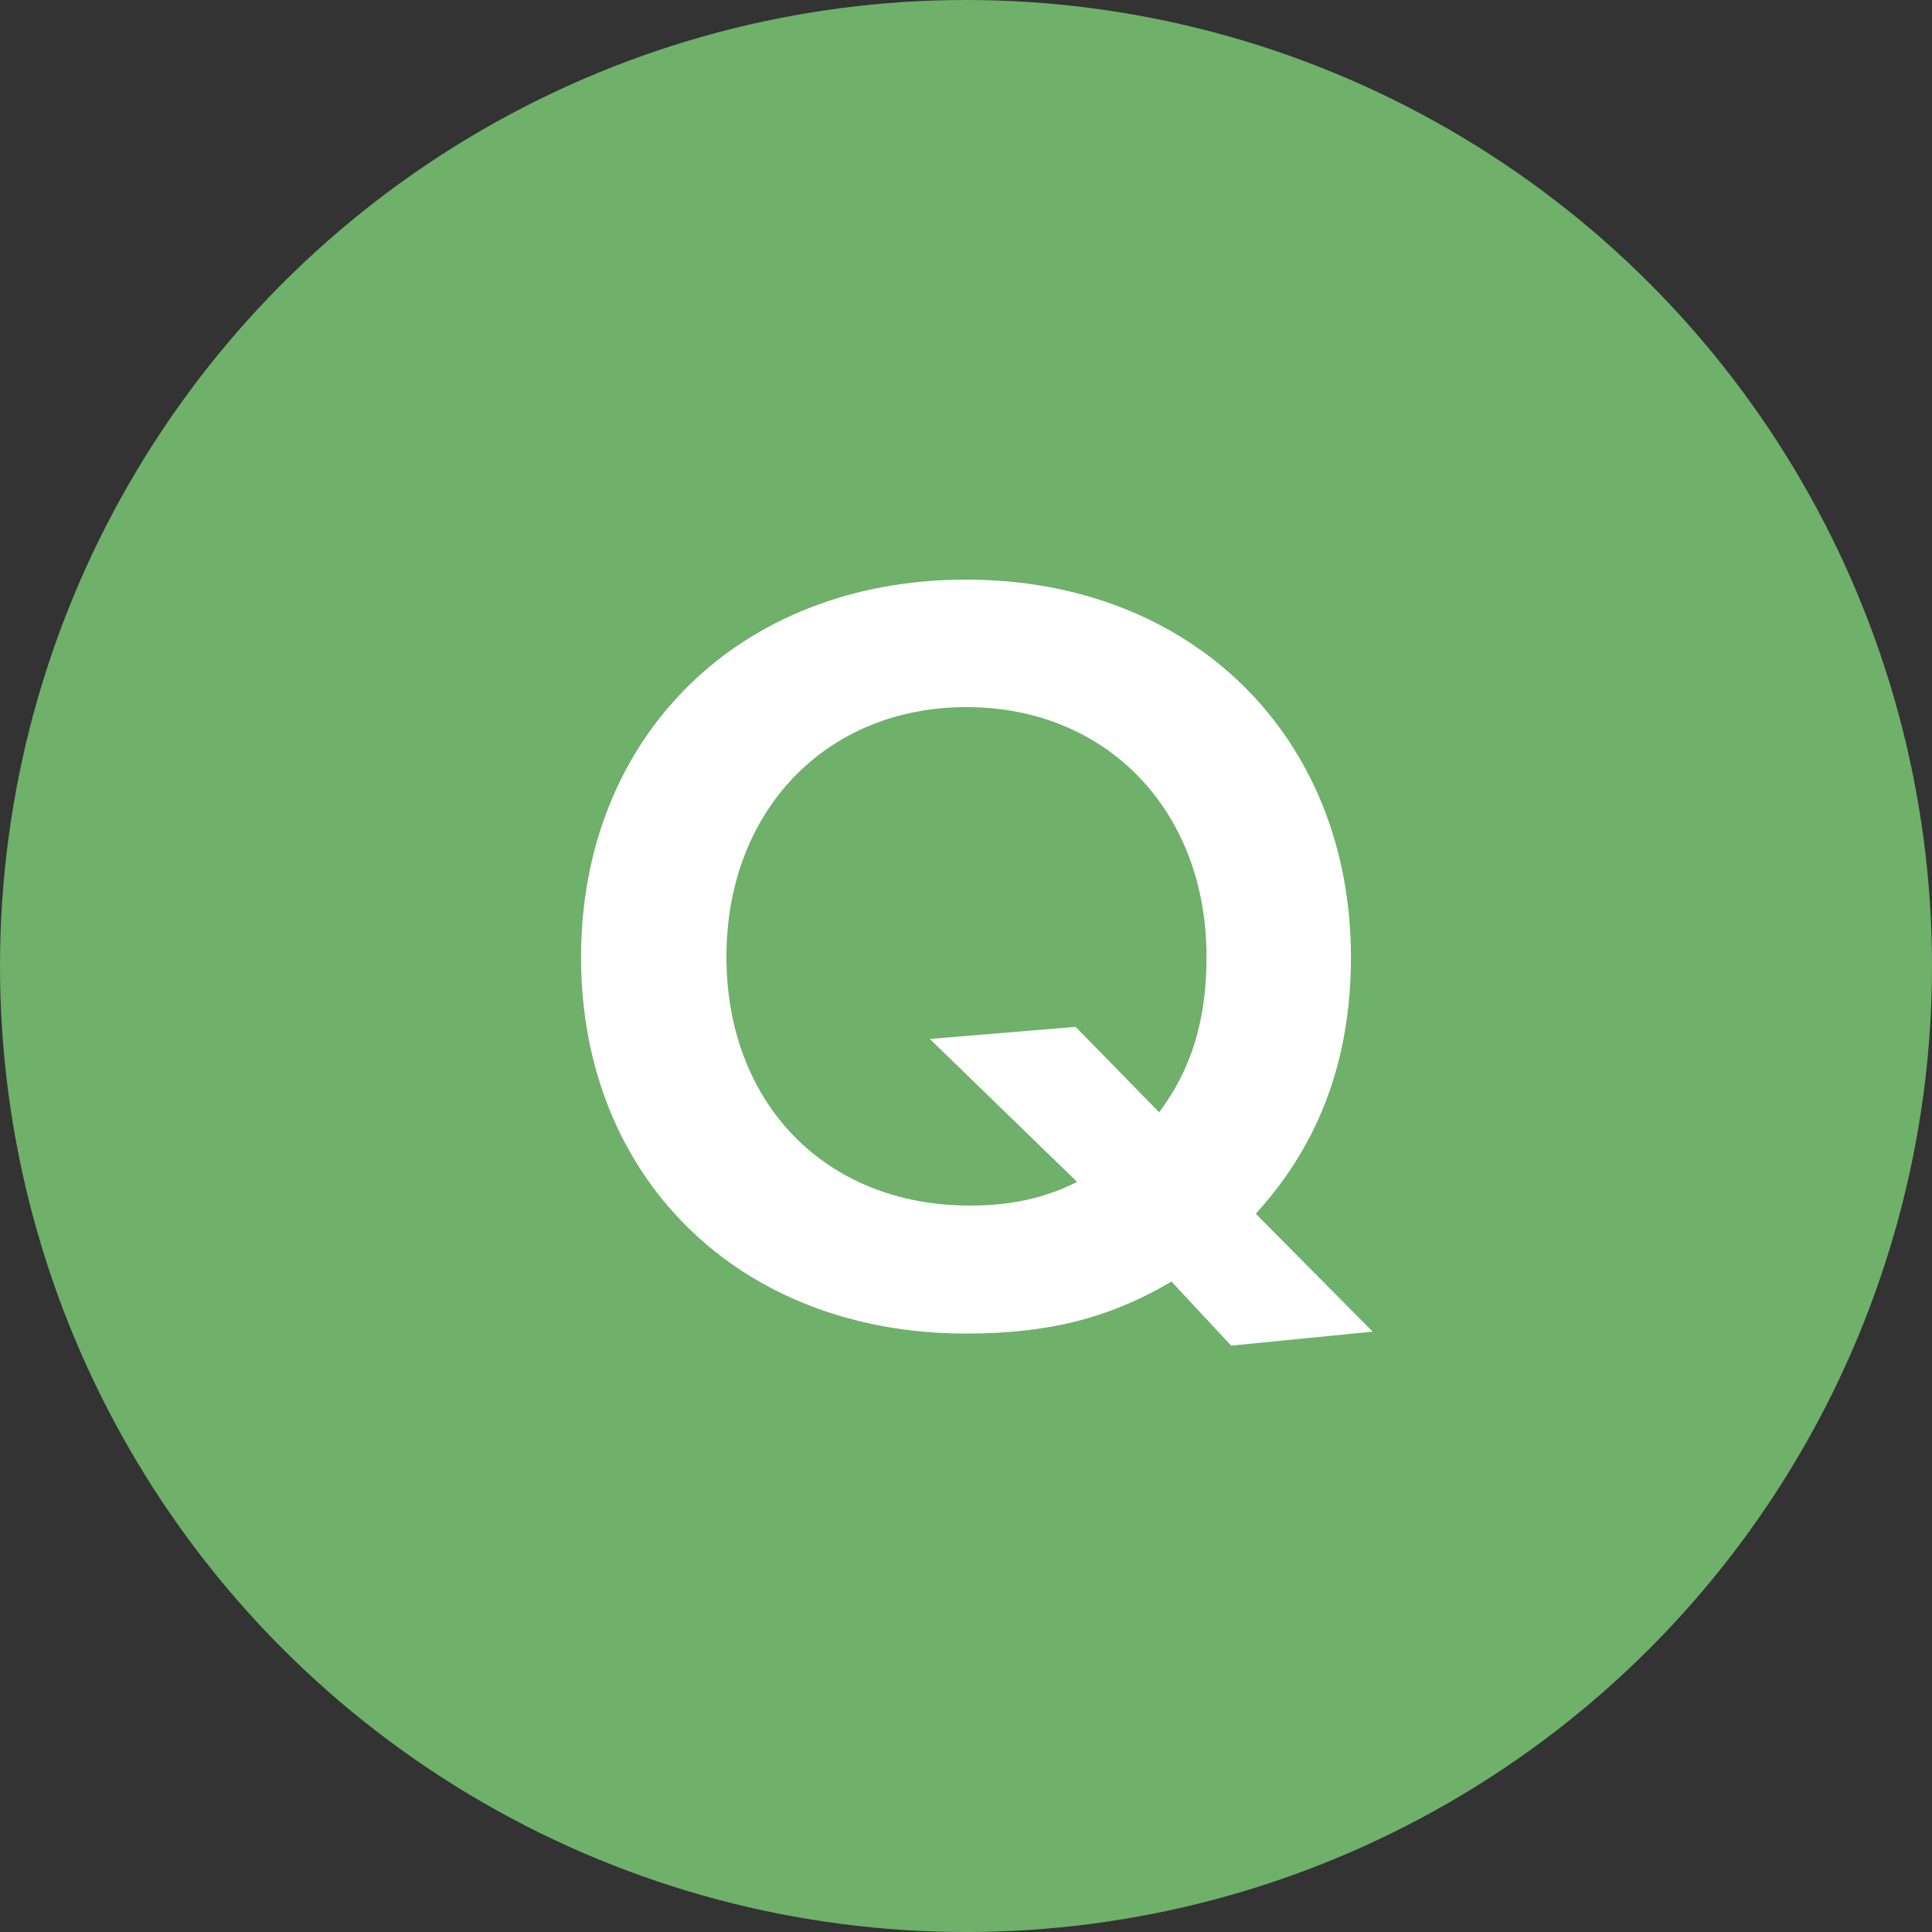
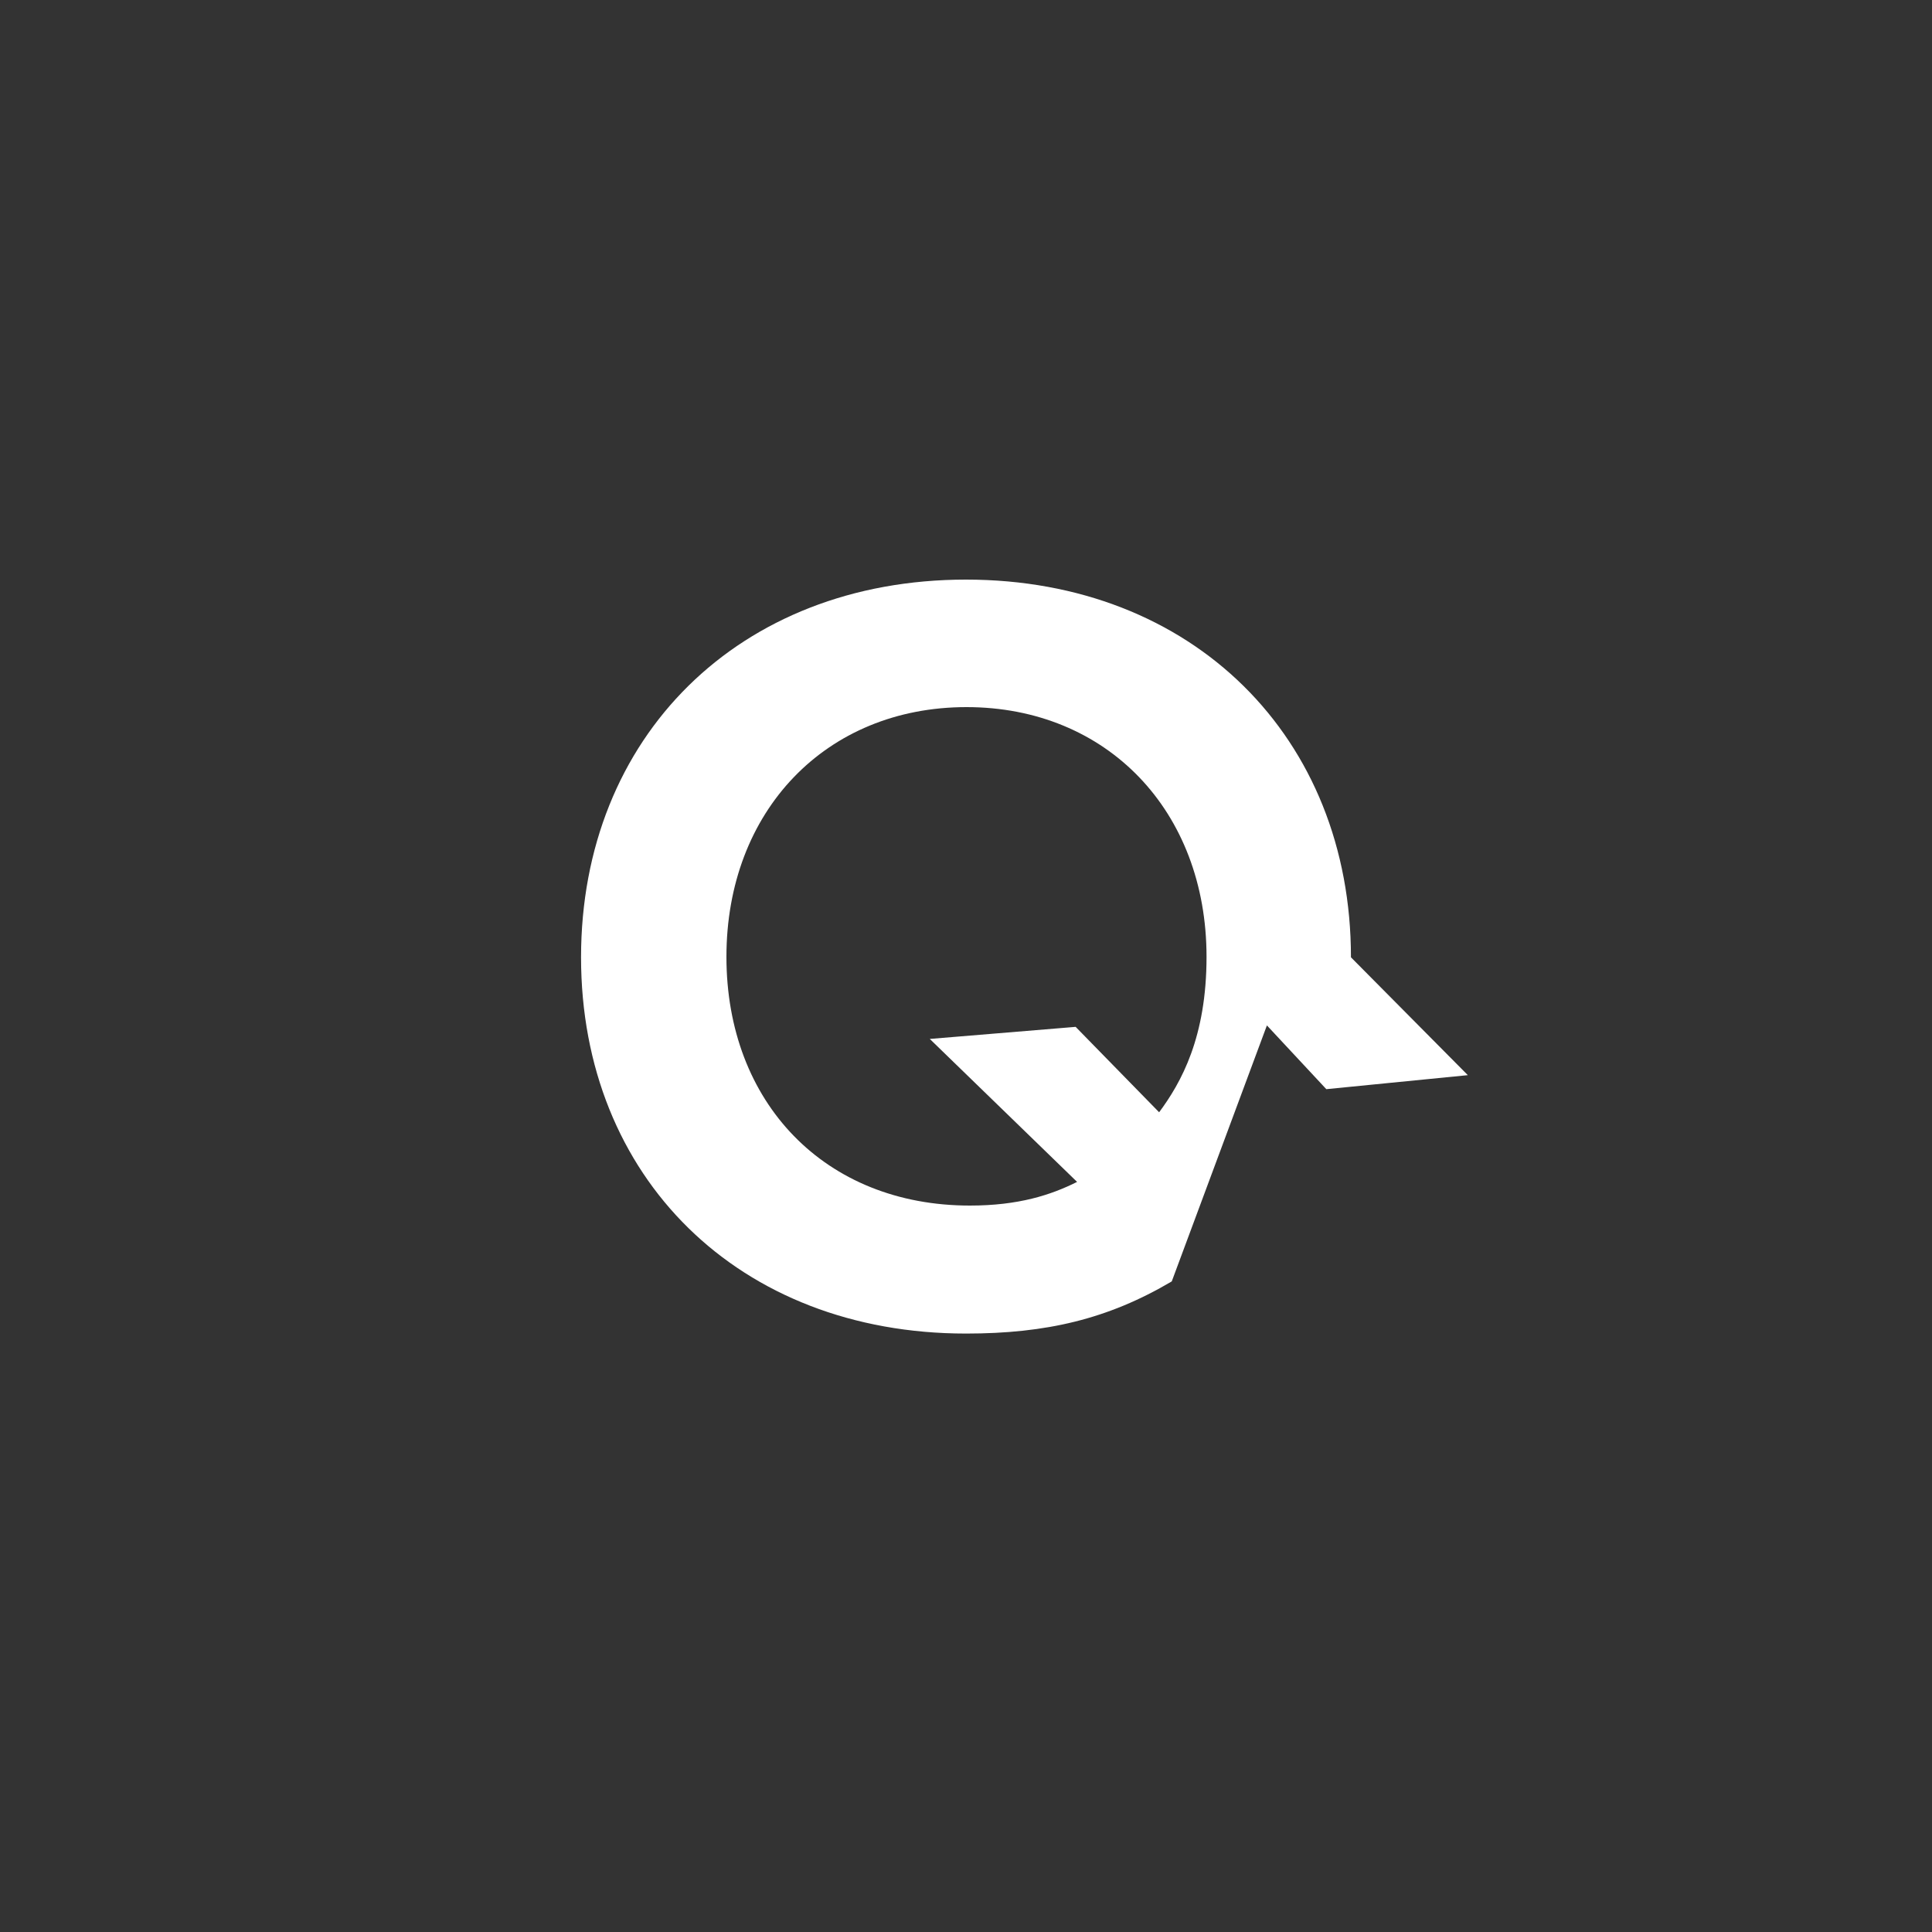
<svg xmlns="http://www.w3.org/2000/svg" id="_イヤー_2" data-name="レイヤー 2" width="40" height="40" viewBox="0 0 40 40">
  <rect x="0" y="0" width="40" height="40" fill="#333333" stroke="none" />
  <defs>
    <style>
      .cls-1 {
        fill: #fff;
      }

      .cls-2 {
        fill: #6fb06b;
      }
    </style>
  </defs>
  <g id="_ンテンツ" data-name="コンテンツ">
    <g>
-       <circle class="cls-2" cx="20" cy="20" r="20" />
-       <path class="cls-1" d="M24.26,26.53c-1.32,.78-2.6,1.08-4.26,1.08-4.7,0-7.97-3.23-7.97-7.79s3.27-7.82,7.97-7.82,7.97,3.27,7.97,7.82c0,2.8-1.16,4.41-1.97,5.31l2.42,2.44-2.93,.29-1.23-1.32Zm-.27-3.49c.47-.63,.99-1.57,.99-3.23,0-3.02-2.06-5.17-4.97-5.17s-4.97,2.15-4.97,5.17,2.04,5.15,5.04,5.15c1.01,0,1.68-.22,2.22-.49l-3.05-2.96,3.02-.25,1.73,1.77Z" />
+       <path class="cls-1" d="M24.26,26.53c-1.32,.78-2.6,1.08-4.26,1.08-4.7,0-7.97-3.23-7.97-7.79s3.27-7.82,7.97-7.82,7.97,3.27,7.97,7.82l2.42,2.44-2.93,.29-1.23-1.32Zm-.27-3.49c.47-.63,.99-1.57,.99-3.23,0-3.02-2.06-5.17-4.97-5.17s-4.97,2.15-4.97,5.17,2.04,5.15,5.04,5.15c1.01,0,1.68-.22,2.22-.49l-3.05-2.96,3.02-.25,1.73,1.77Z" />
    </g>
  </g>
</svg>